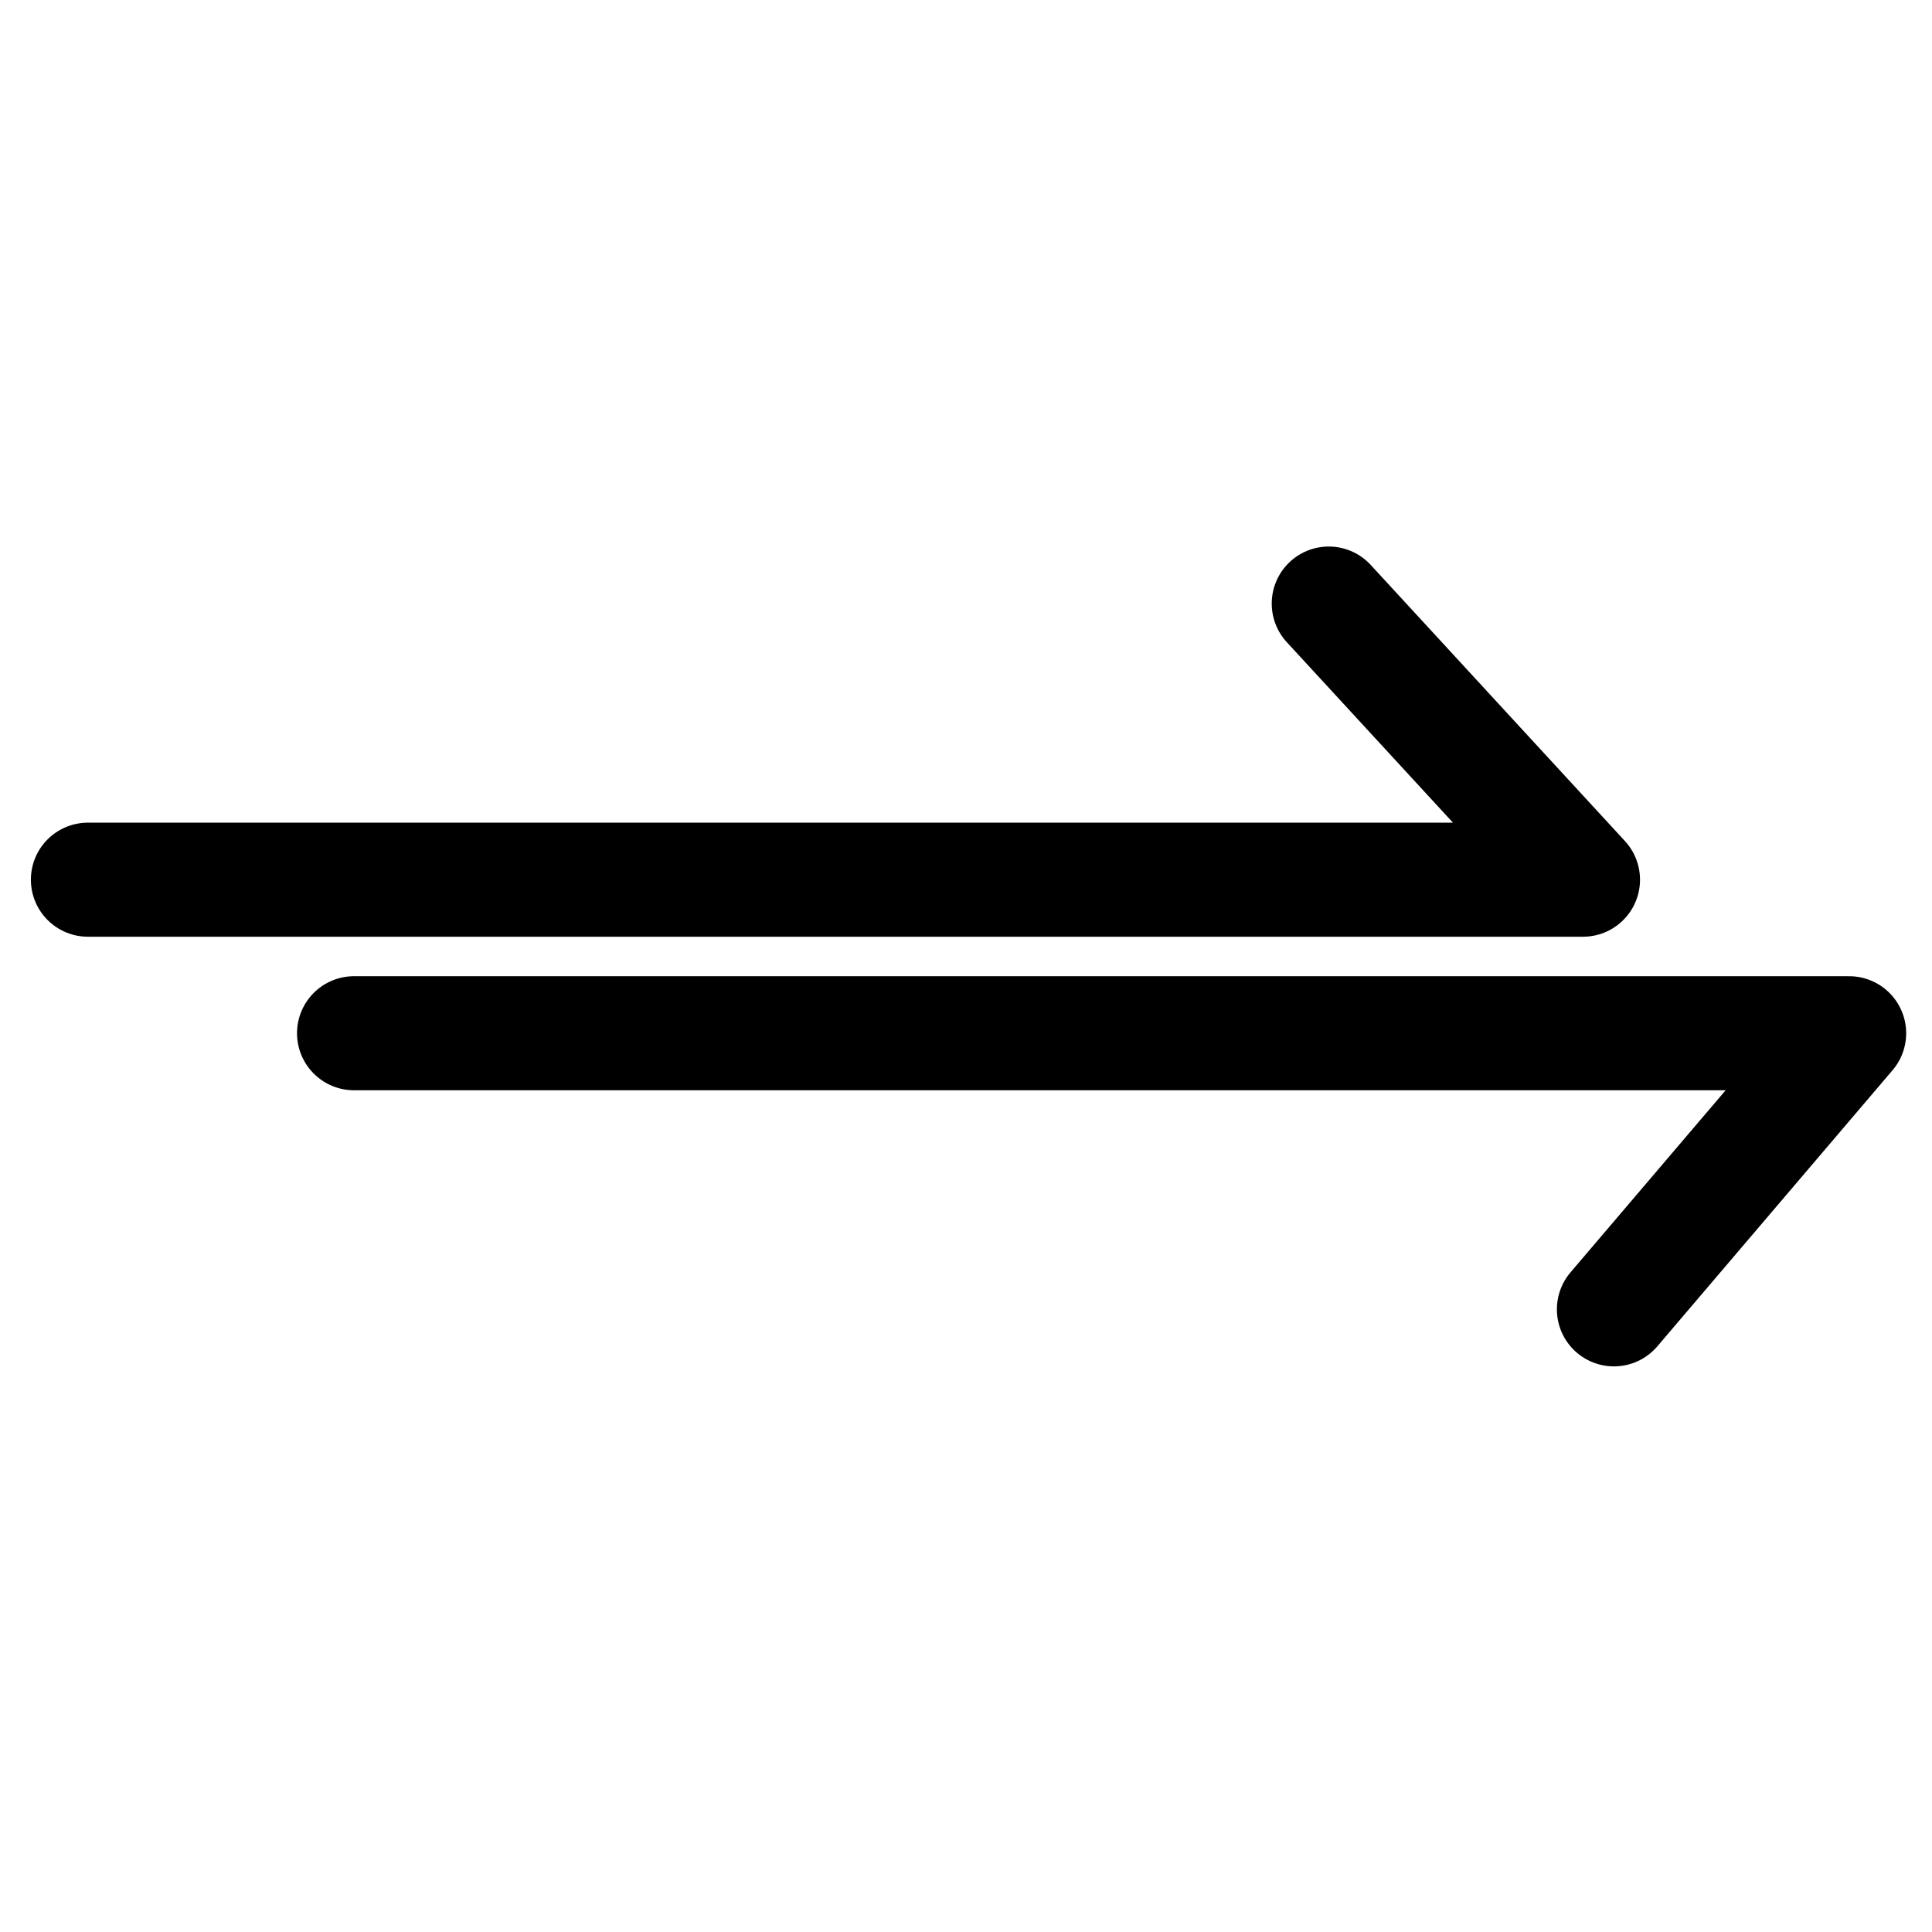
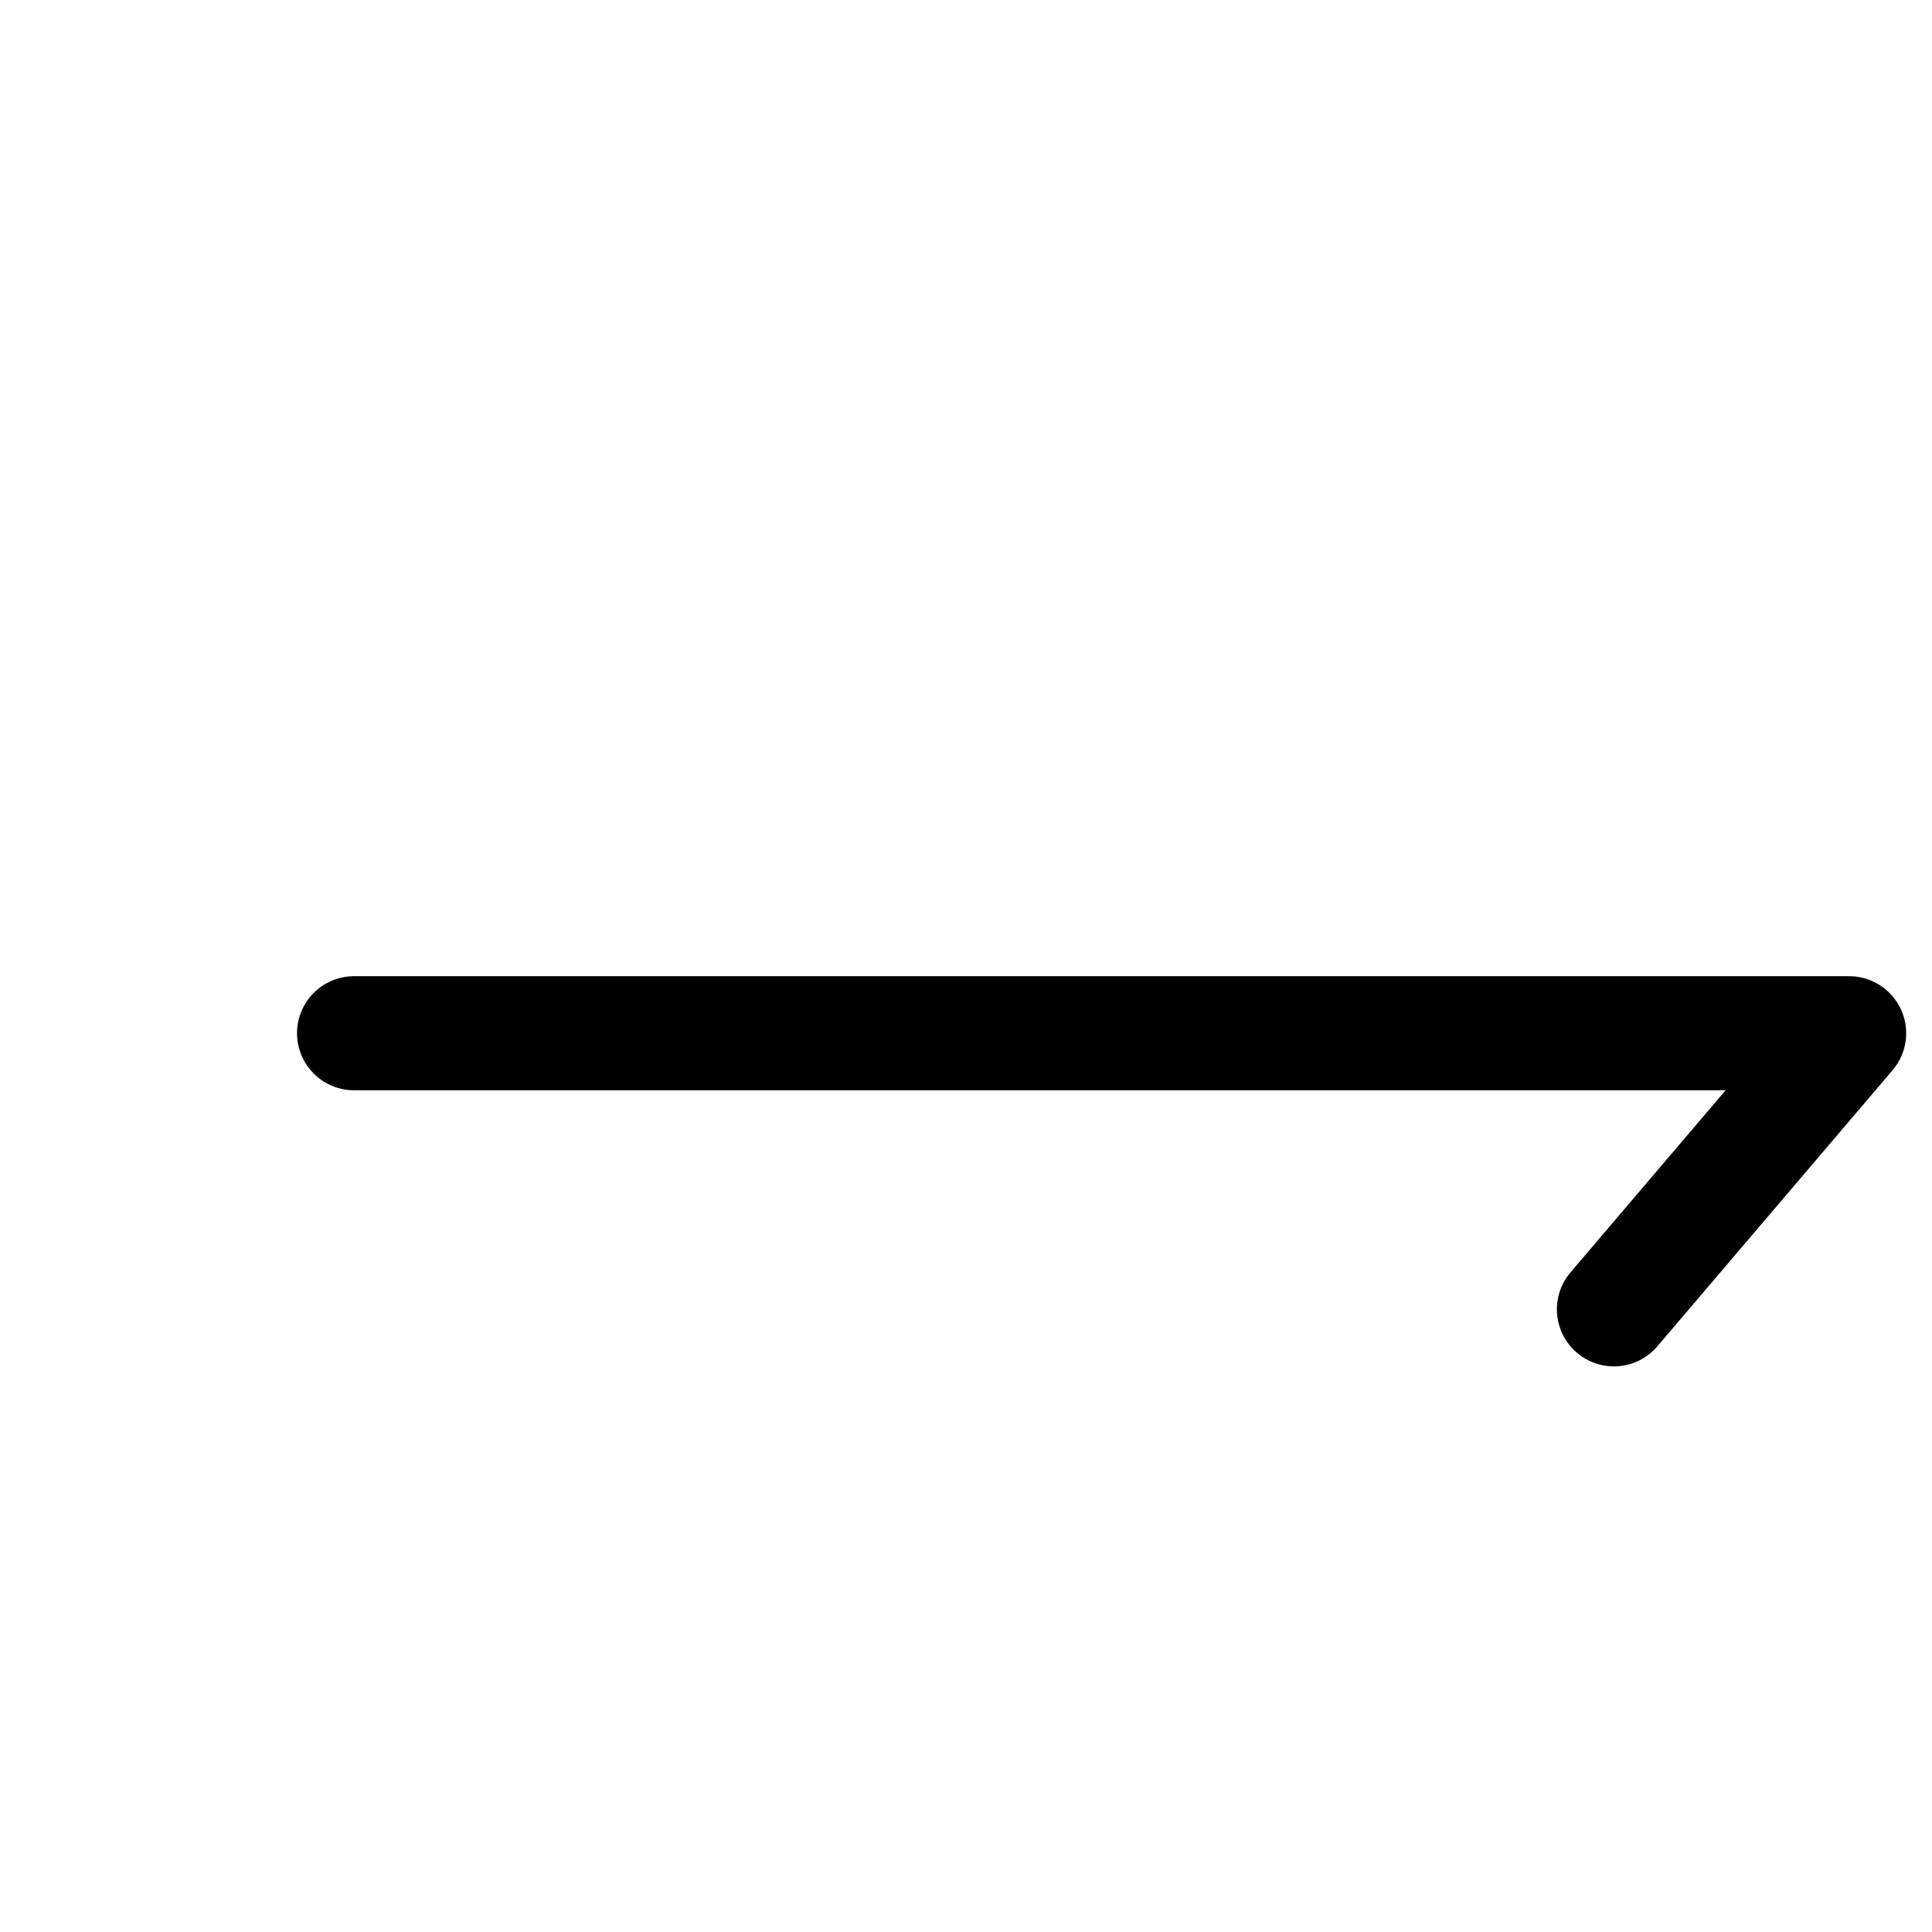
<svg xmlns="http://www.w3.org/2000/svg" width="800px" height="800px" version="1.1" viewBox="144 144 512 512">
  <g fill="none" stroke="#000000" stroke-linecap="round" stroke-linejoin="round" stroke-miterlimit="10" stroke-width="6">
-     <path transform="matrix(5.038 0 0 5.038 148.09 148.09)" d="m69.084 30.937 13.373 14.525h-78.644" />
    <path transform="matrix(5.038 0 0 5.038 148.09 148.09)" d="m84.084 68.063 12.373-14.524h-78.645" />
  </g>
</svg>